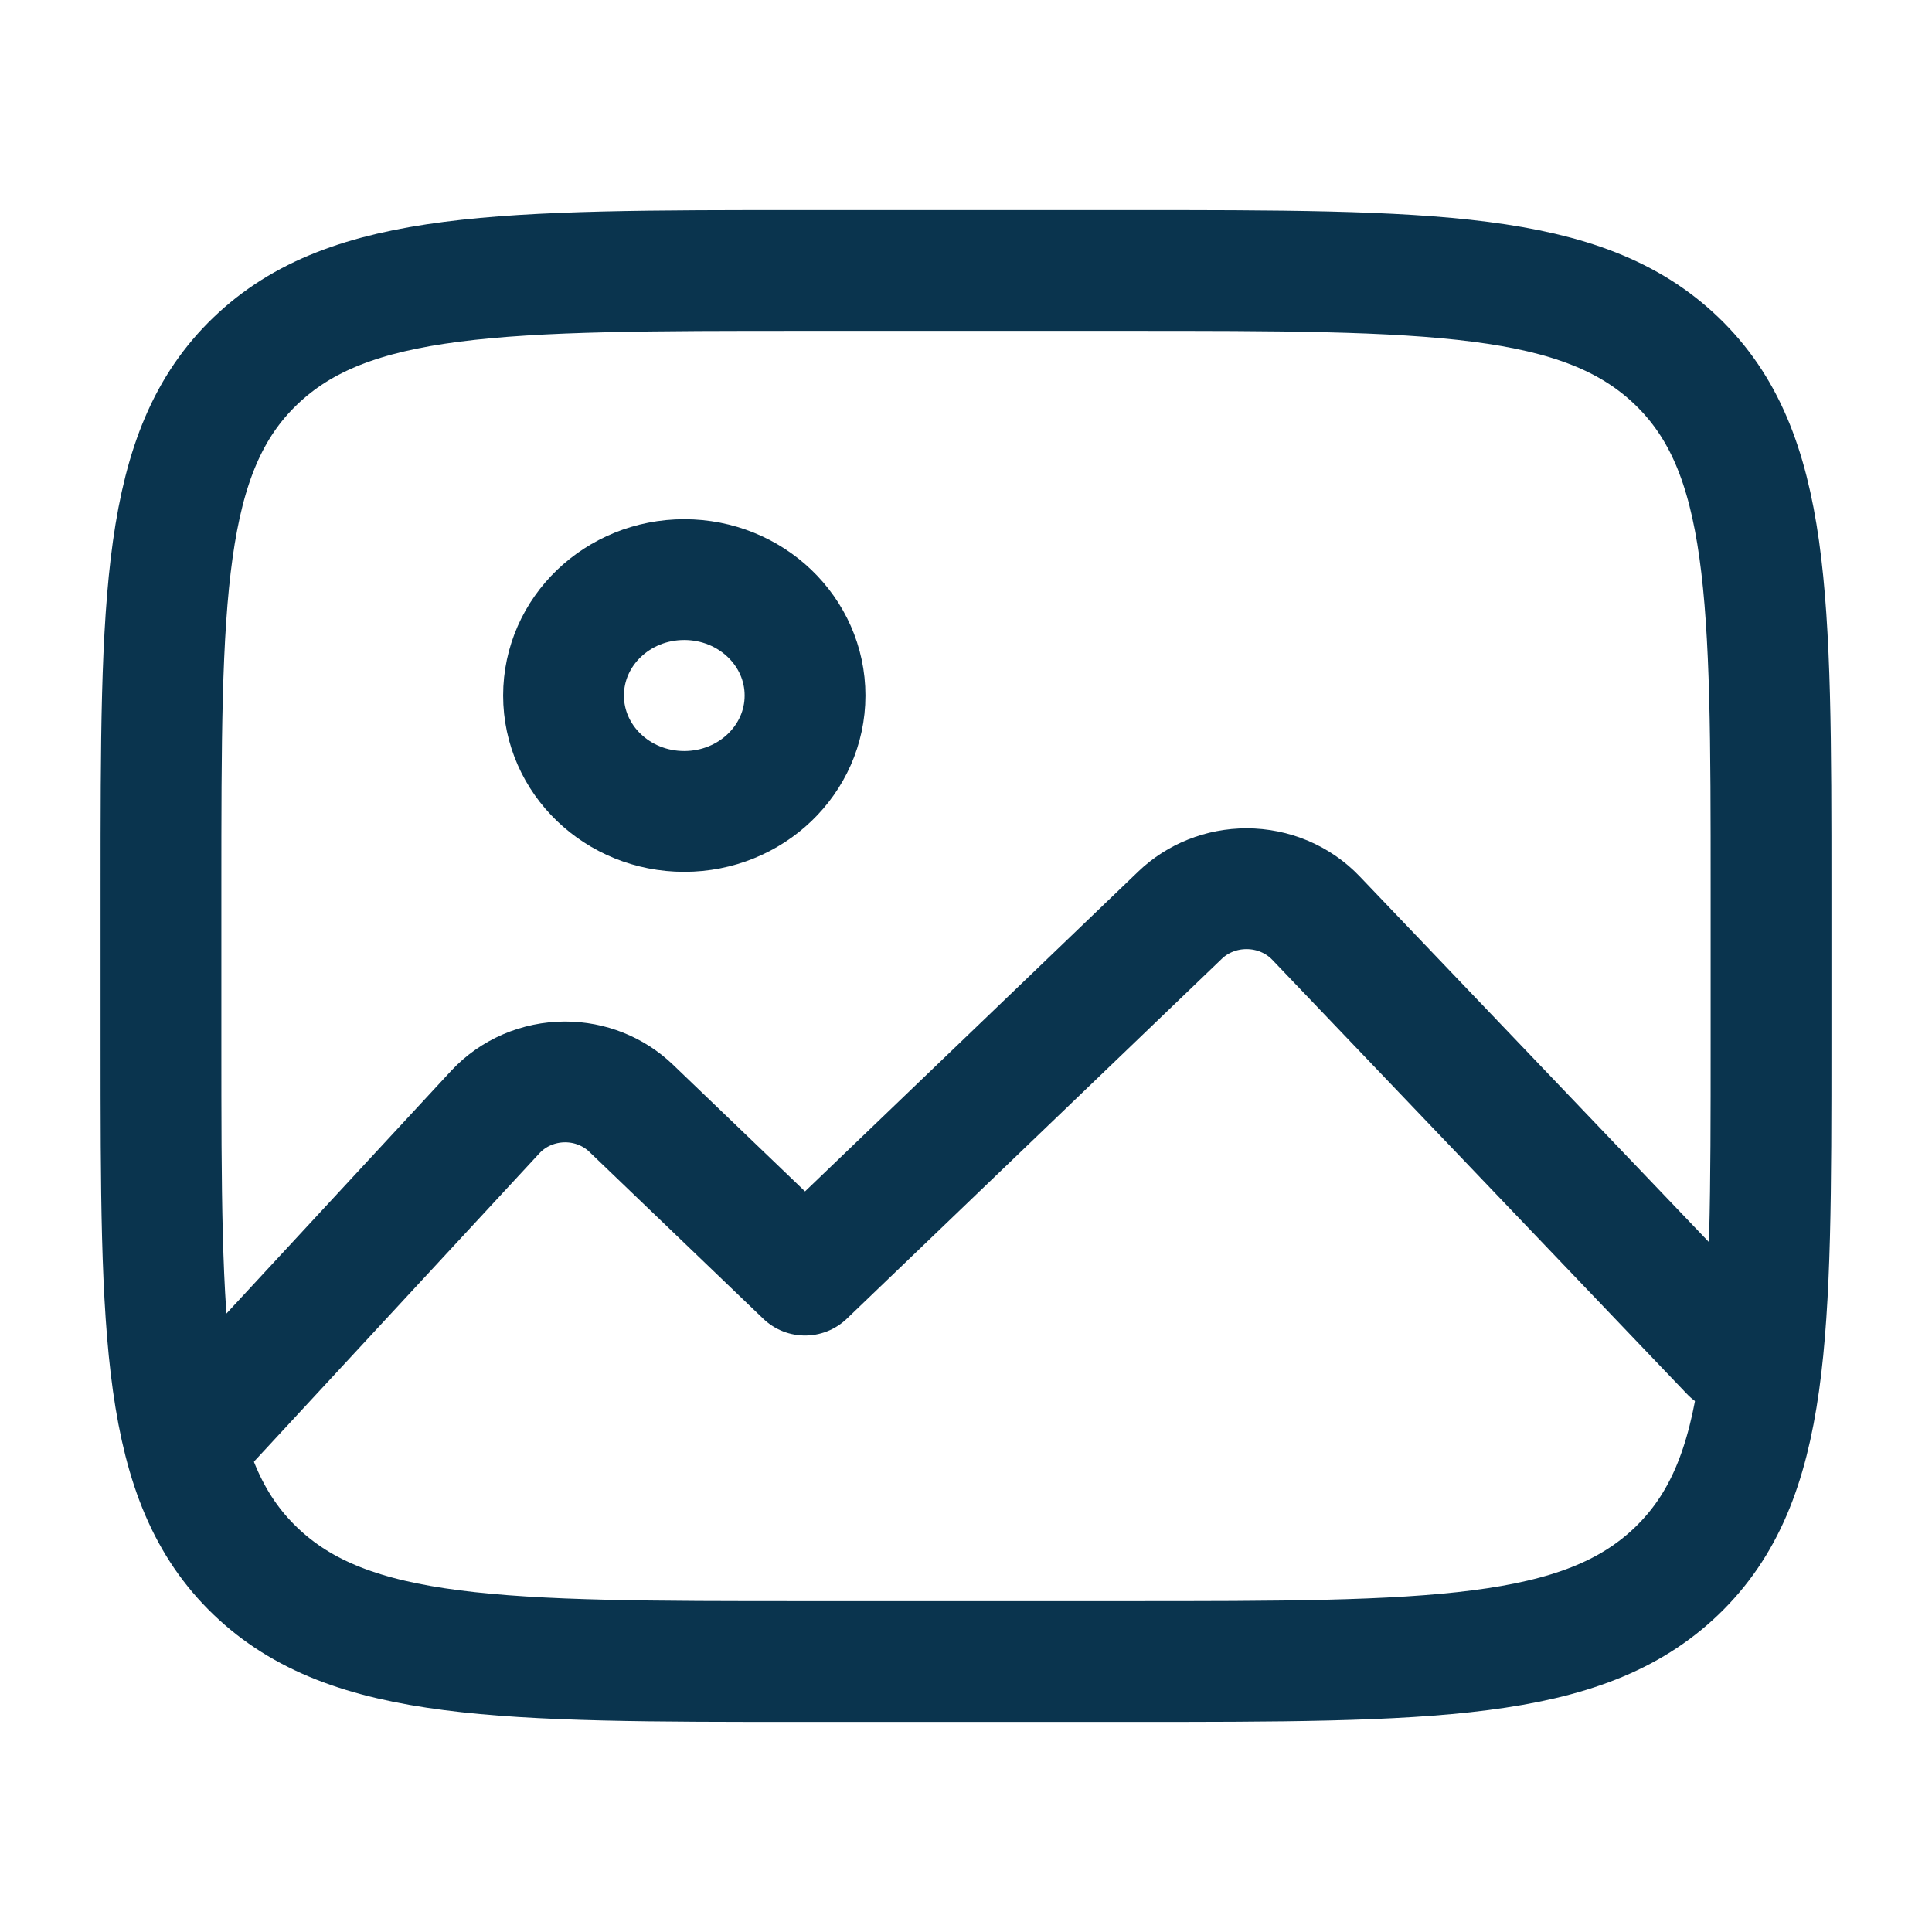
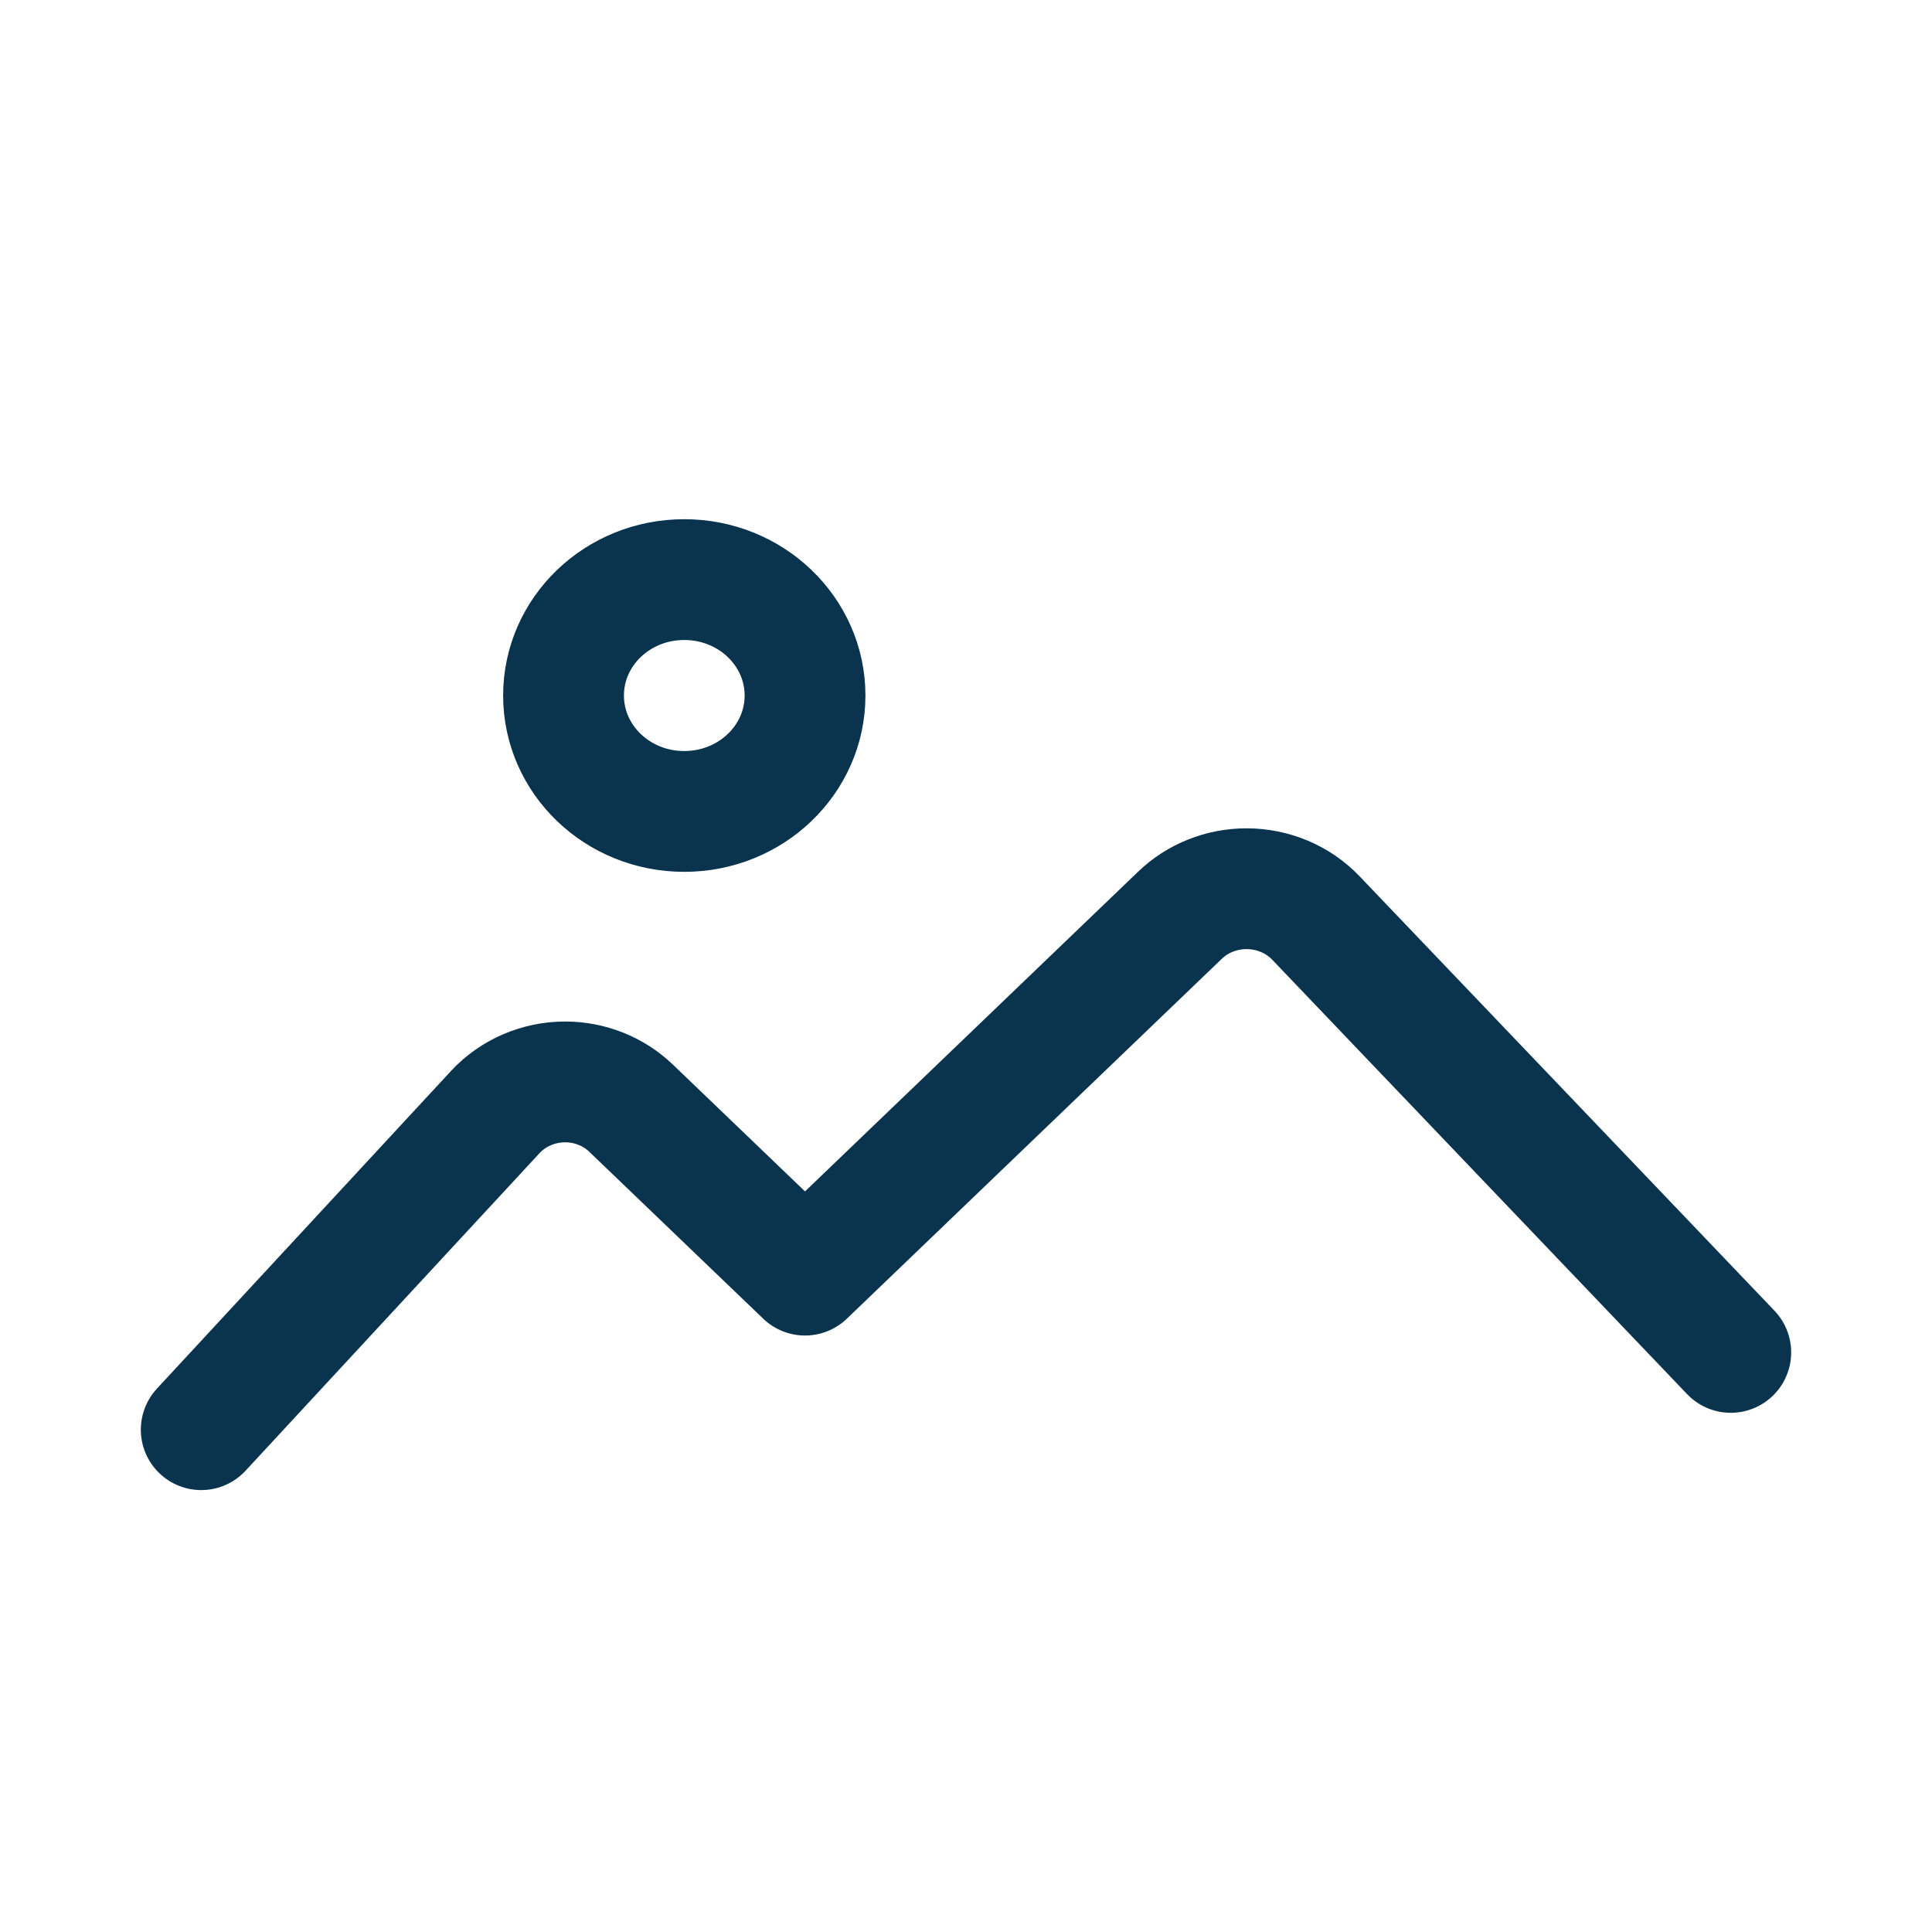
<svg xmlns="http://www.w3.org/2000/svg" width="19" height="19" viewBox="0 0 19 19" fill="none">
-   <path d="M11.083 2.66H7.917C4.931 2.66 3.438 2.66 2.511 3.55C1.583 4.441 1.583 5.874 1.583 8.74V10.26C1.583 13.126 1.583 14.559 2.511 15.45C3.438 16.34 4.931 16.34 7.917 16.34H11.083C14.069 16.34 15.562 16.34 16.489 15.45C17.417 14.559 17.417 13.126 17.417 10.26V8.74C17.417 5.874 17.417 4.441 16.489 3.55C15.562 2.66 14.069 2.66 11.083 2.66Z" stroke="#0A344E" stroke-width="1.188" stroke-linecap="round" stroke-linejoin="round" />
  <path d="M6.729 7.98C7.385 7.98 7.917 7.47 7.917 6.84C7.917 6.21 7.385 5.7 6.729 5.7C6.073 5.7 5.542 6.21 5.542 6.84C5.542 7.47 6.073 7.98 6.729 7.98Z" stroke="#0A344E" stroke-width="1.188" stroke-linecap="round" stroke-linejoin="round" />
  <path d="M17.021 13.3L12.942 9.029C12.767 8.845 12.519 8.74 12.259 8.74C12.013 8.74 11.777 8.834 11.604 9.001L7.917 12.54L6.206 10.898C6.034 10.733 5.801 10.64 5.558 10.64C5.296 10.64 5.046 10.748 4.872 10.935L1.979 14.06" stroke="#0A344E" stroke-width="1.188" stroke-linecap="round" stroke-linejoin="round" />
</svg>